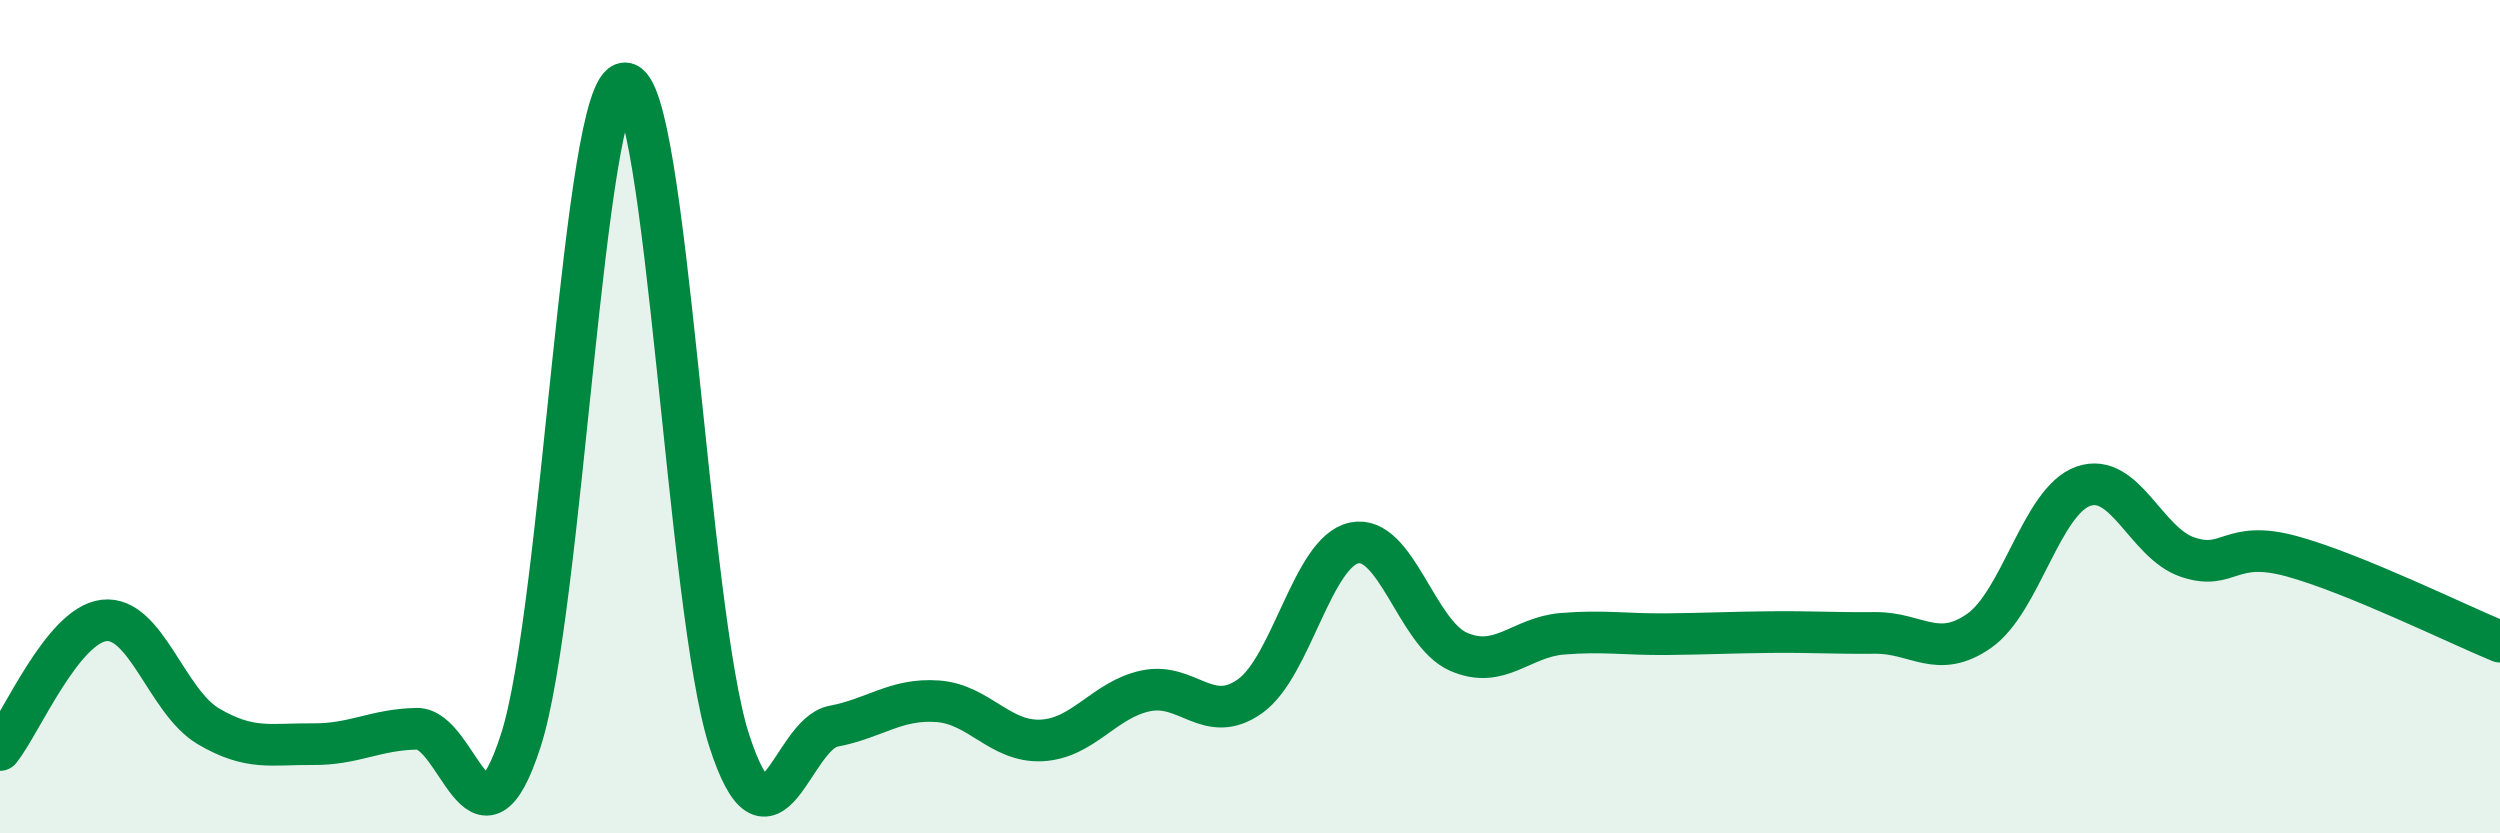
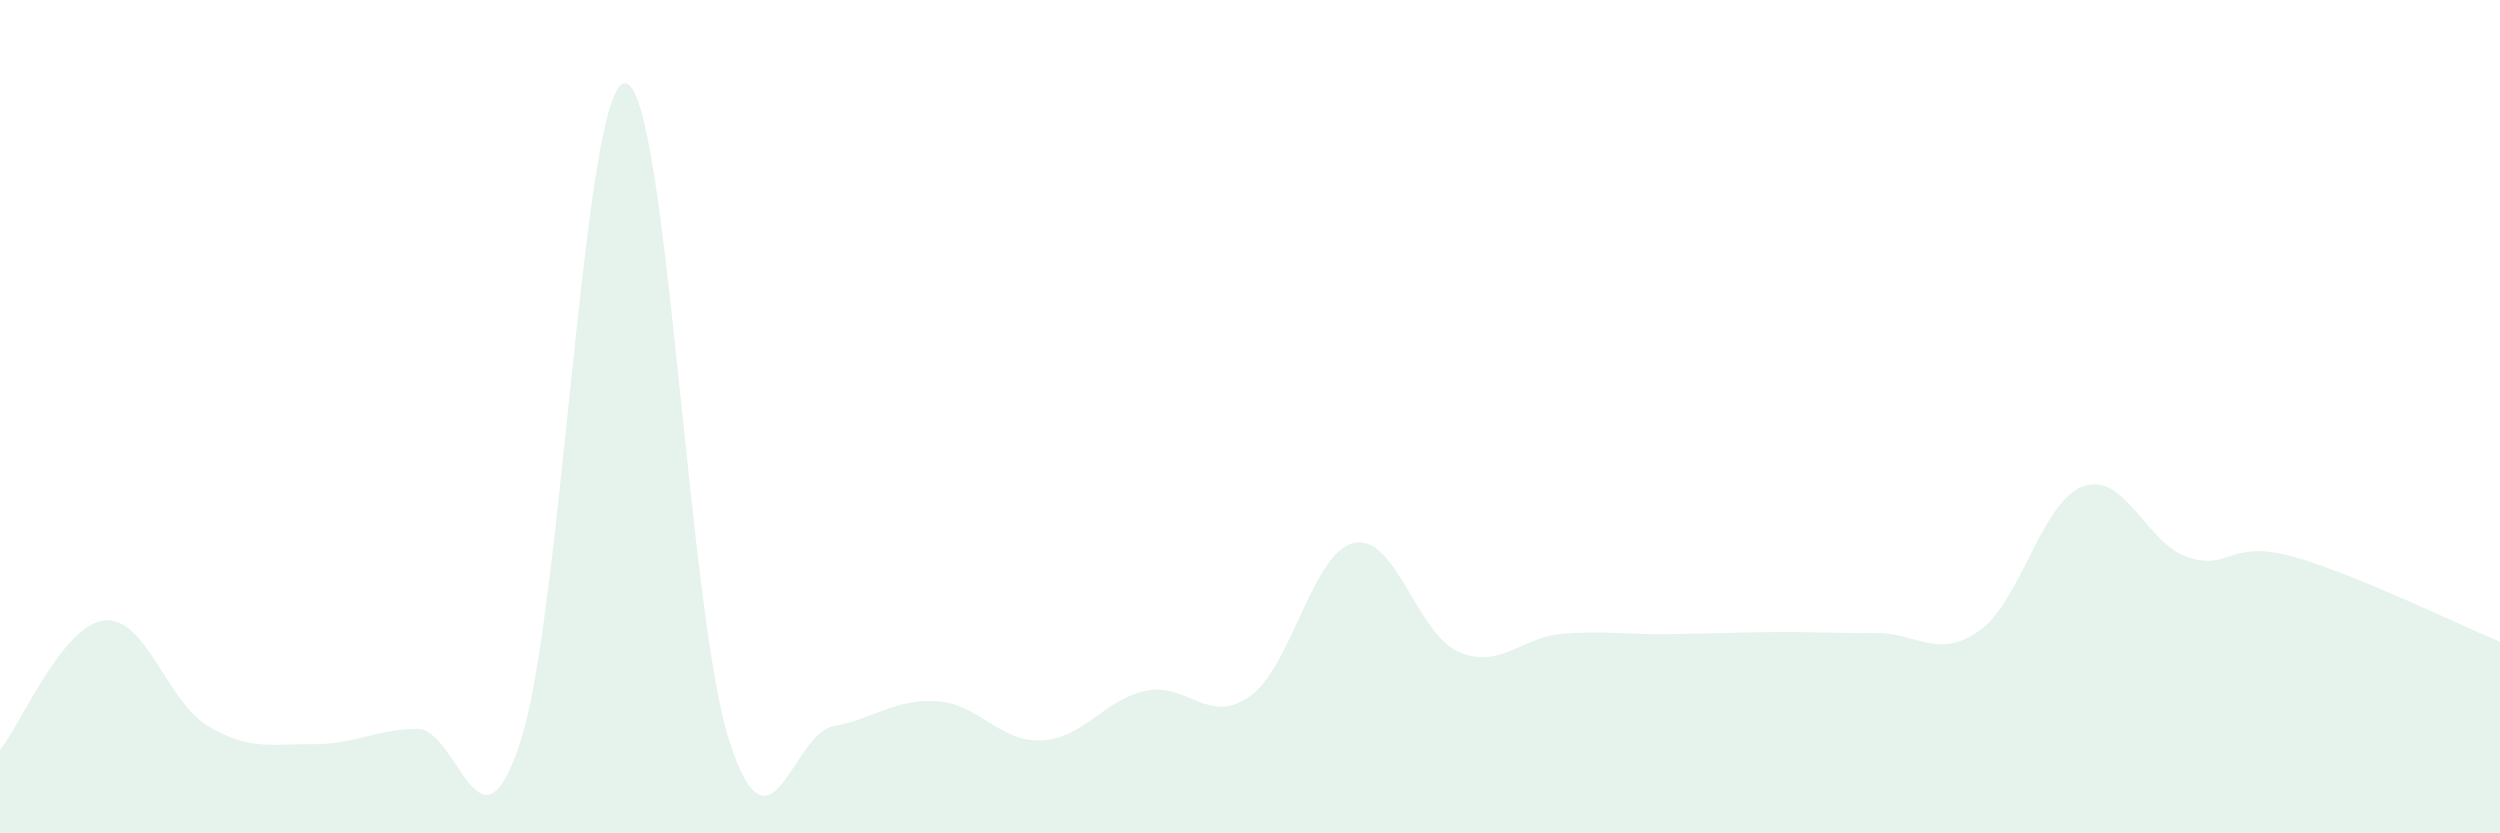
<svg xmlns="http://www.w3.org/2000/svg" width="60" height="20" viewBox="0 0 60 20">
  <path d="M 0,18 C 0.5,17.38 1.5,15 2.5,14.89 C 3.5,14.78 4,16.84 5,17.43 C 6,18.02 6.5,17.85 7.5,17.86 C 8.5,17.87 9,17.51 10,17.49 C 11,17.47 11.5,20.87 12.5,17.77 C 13.5,14.67 14,2 15,2 C 16,2 16.5,14.68 17.5,17.77 C 18.5,20.86 19,17.62 20,17.43 C 21,17.24 21.5,16.76 22.5,16.83 C 23.5,16.9 24,17.82 25,17.77 C 26,17.72 26.5,16.79 27.5,16.58 C 28.5,16.37 29,17.42 30,16.71 C 31,16 31.5,13.24 32.5,13.03 C 33.5,12.82 34,15.2 35,15.64 C 36,16.08 36.5,15.29 37.5,15.21 C 38.5,15.13 39,15.23 40,15.22 C 41,15.21 41.5,15.18 42.5,15.17 C 43.5,15.16 44,15.2 45,15.19 C 46,15.18 46.5,15.84 47.5,15.14 C 48.5,14.44 49,12.02 50,11.67 C 51,11.32 51.5,13.03 52.5,13.37 C 53.5,13.71 53.5,12.94 55,13.35 C 56.5,13.76 59,14.99 60,15.4L60 20L0 20Z" fill="#008740" opacity="0.1" stroke-linecap="round" stroke-linejoin="round" />
-   <path d="M 0,18 C 0.5,17.38 1.5,15 2.5,14.89 C 3.5,14.78 4,16.84 5,17.43 C 6,18.02 6.5,17.85 7.5,17.86 C 8.5,17.87 9,17.51 10,17.49 C 11,17.47 11.5,20.87 12.5,17.77 C 13.5,14.67 14,2 15,2 C 16,2 16.5,14.68 17.5,17.77 C 18.5,20.86 19,17.62 20,17.43 C 21,17.24 21.5,16.76 22.5,16.83 C 23.5,16.9 24,17.82 25,17.77 C 26,17.72 26.5,16.79 27.5,16.58 C 28.5,16.37 29,17.42 30,16.71 C 31,16 31.5,13.24 32.5,13.03 C 33.5,12.82 34,15.2 35,15.64 C 36,16.08 36.5,15.29 37.5,15.21 C 38.5,15.13 39,15.23 40,15.22 C 41,15.21 41.5,15.18 42.5,15.17 C 43.5,15.16 44,15.2 45,15.19 C 46,15.18 46.5,15.84 47.5,15.14 C 48.5,14.44 49,12.02 50,11.67 C 51,11.32 51.5,13.03 52.5,13.37 C 53.5,13.71 53.5,12.94 55,13.35 C 56.5,13.76 59,14.99 60,15.4" stroke="#008740" stroke-width="1" fill="none" stroke-linecap="round" stroke-linejoin="round" />
</svg>